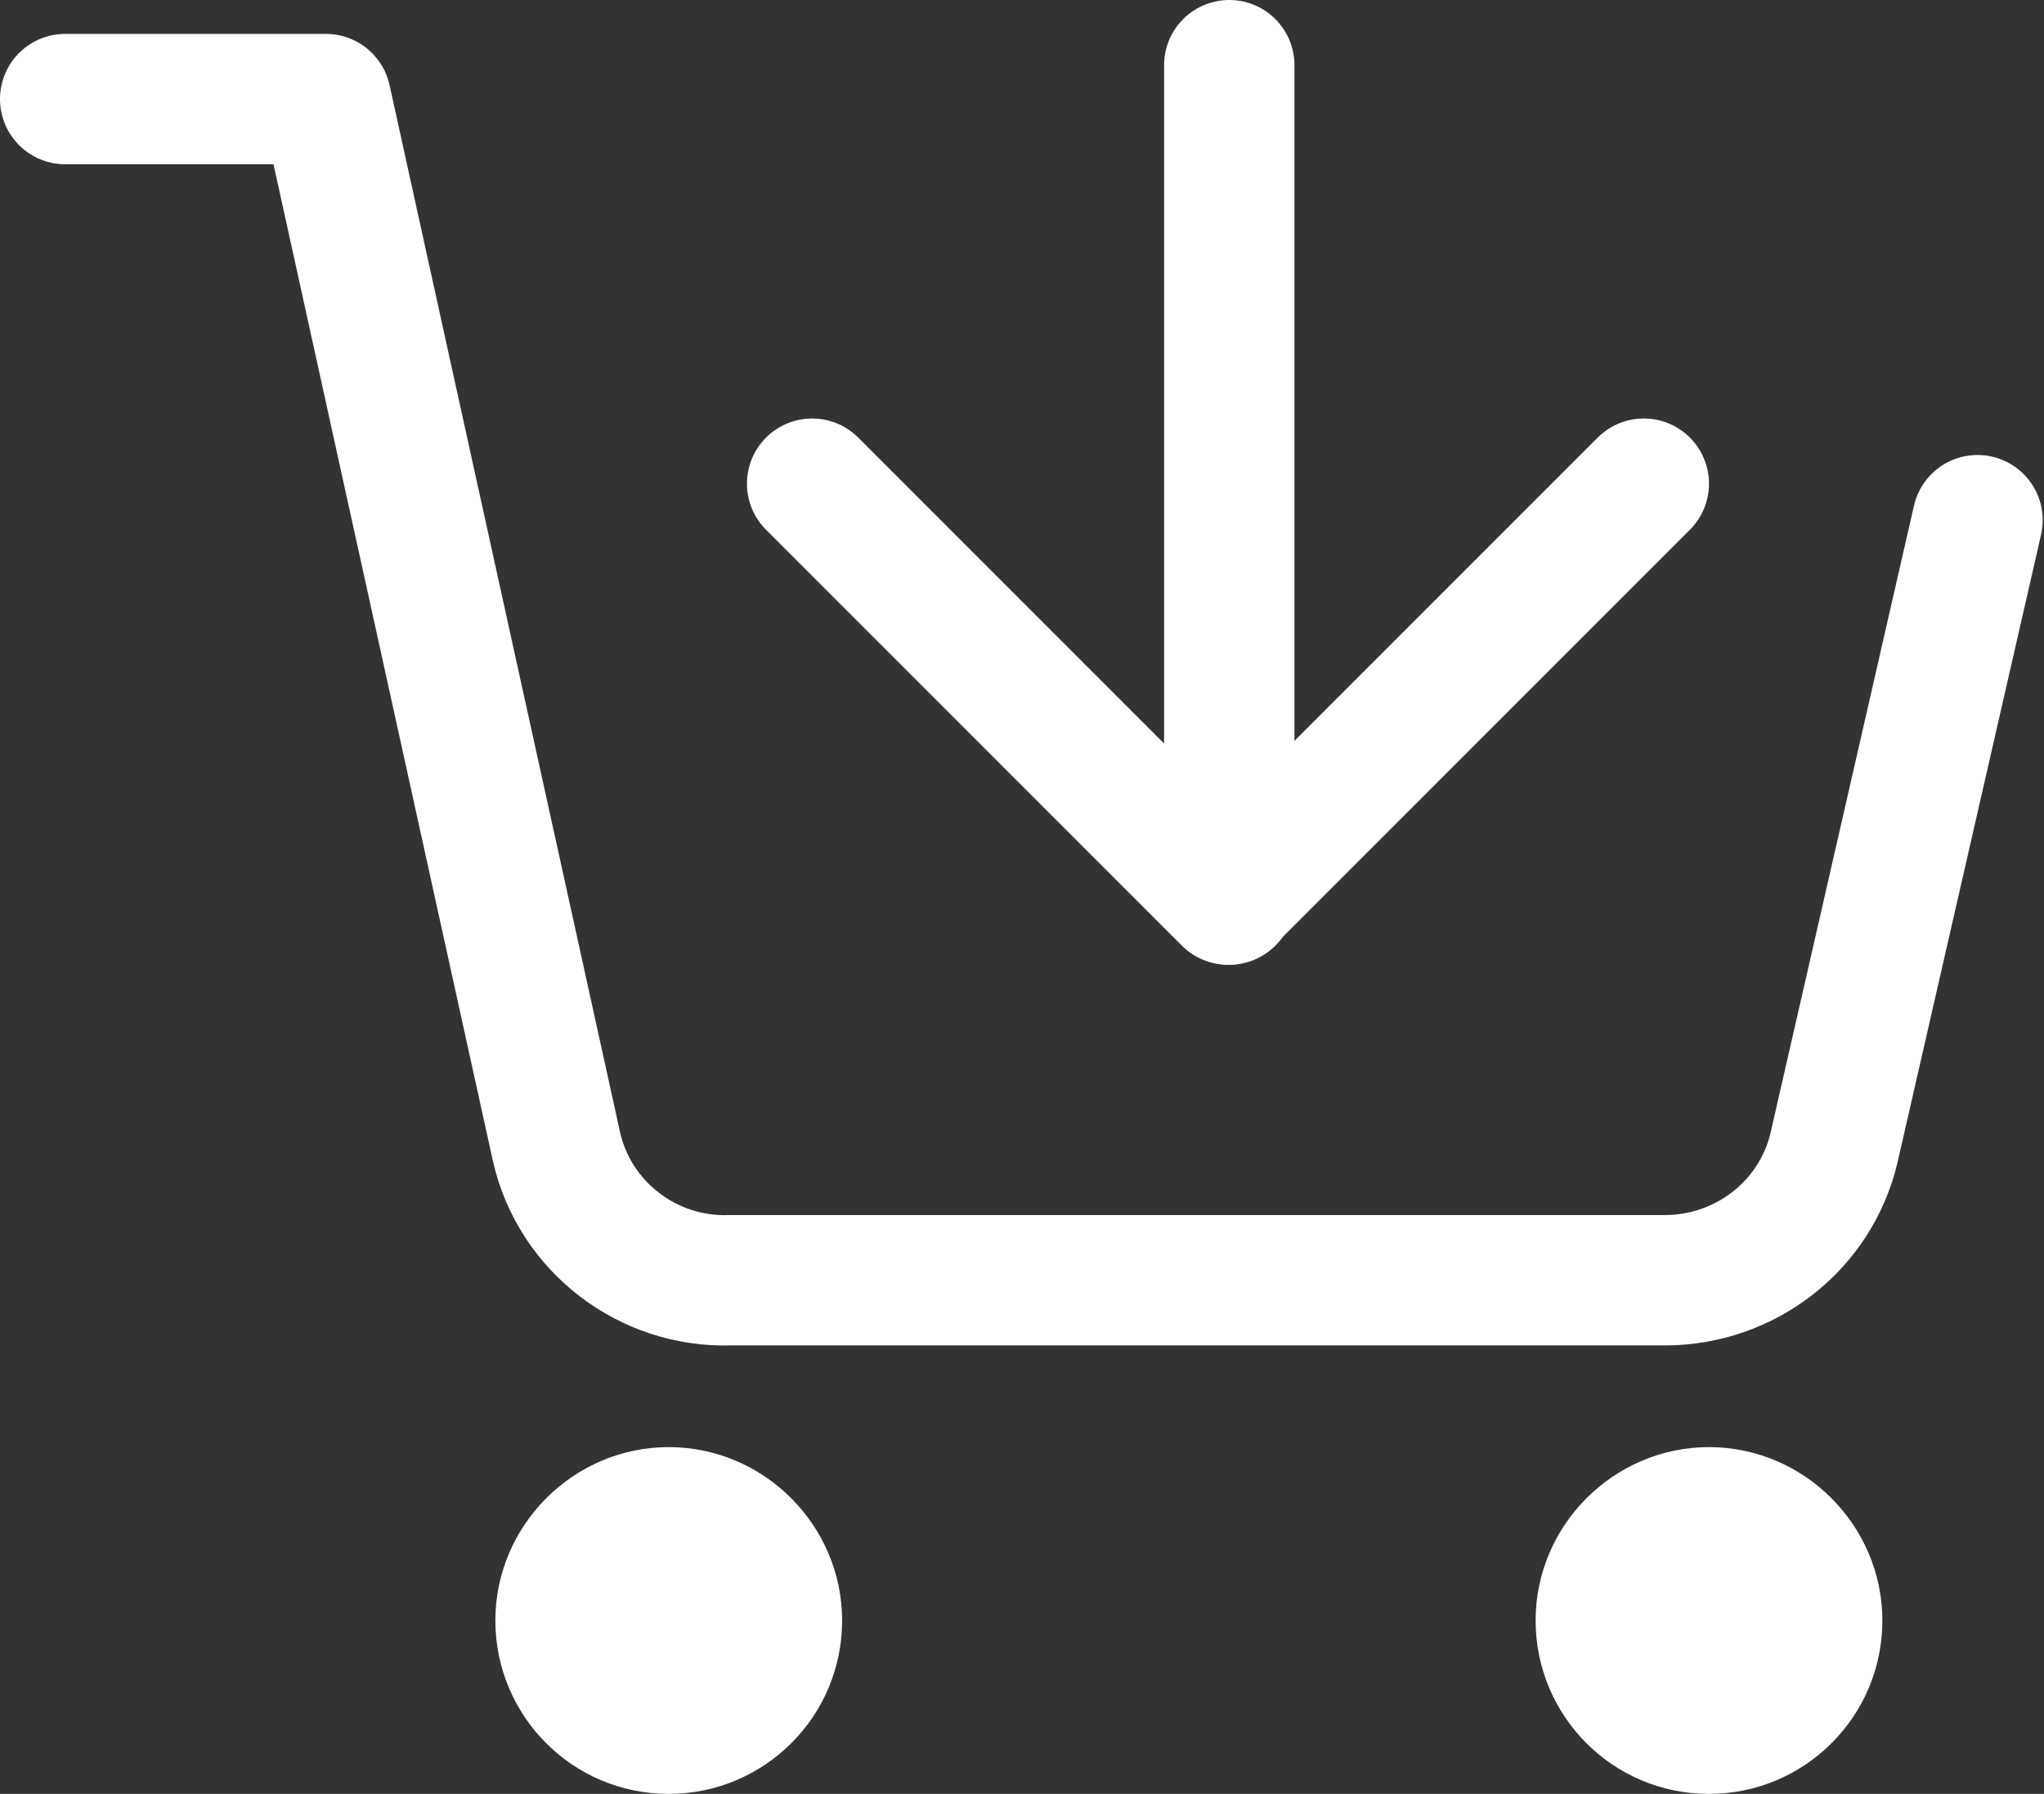
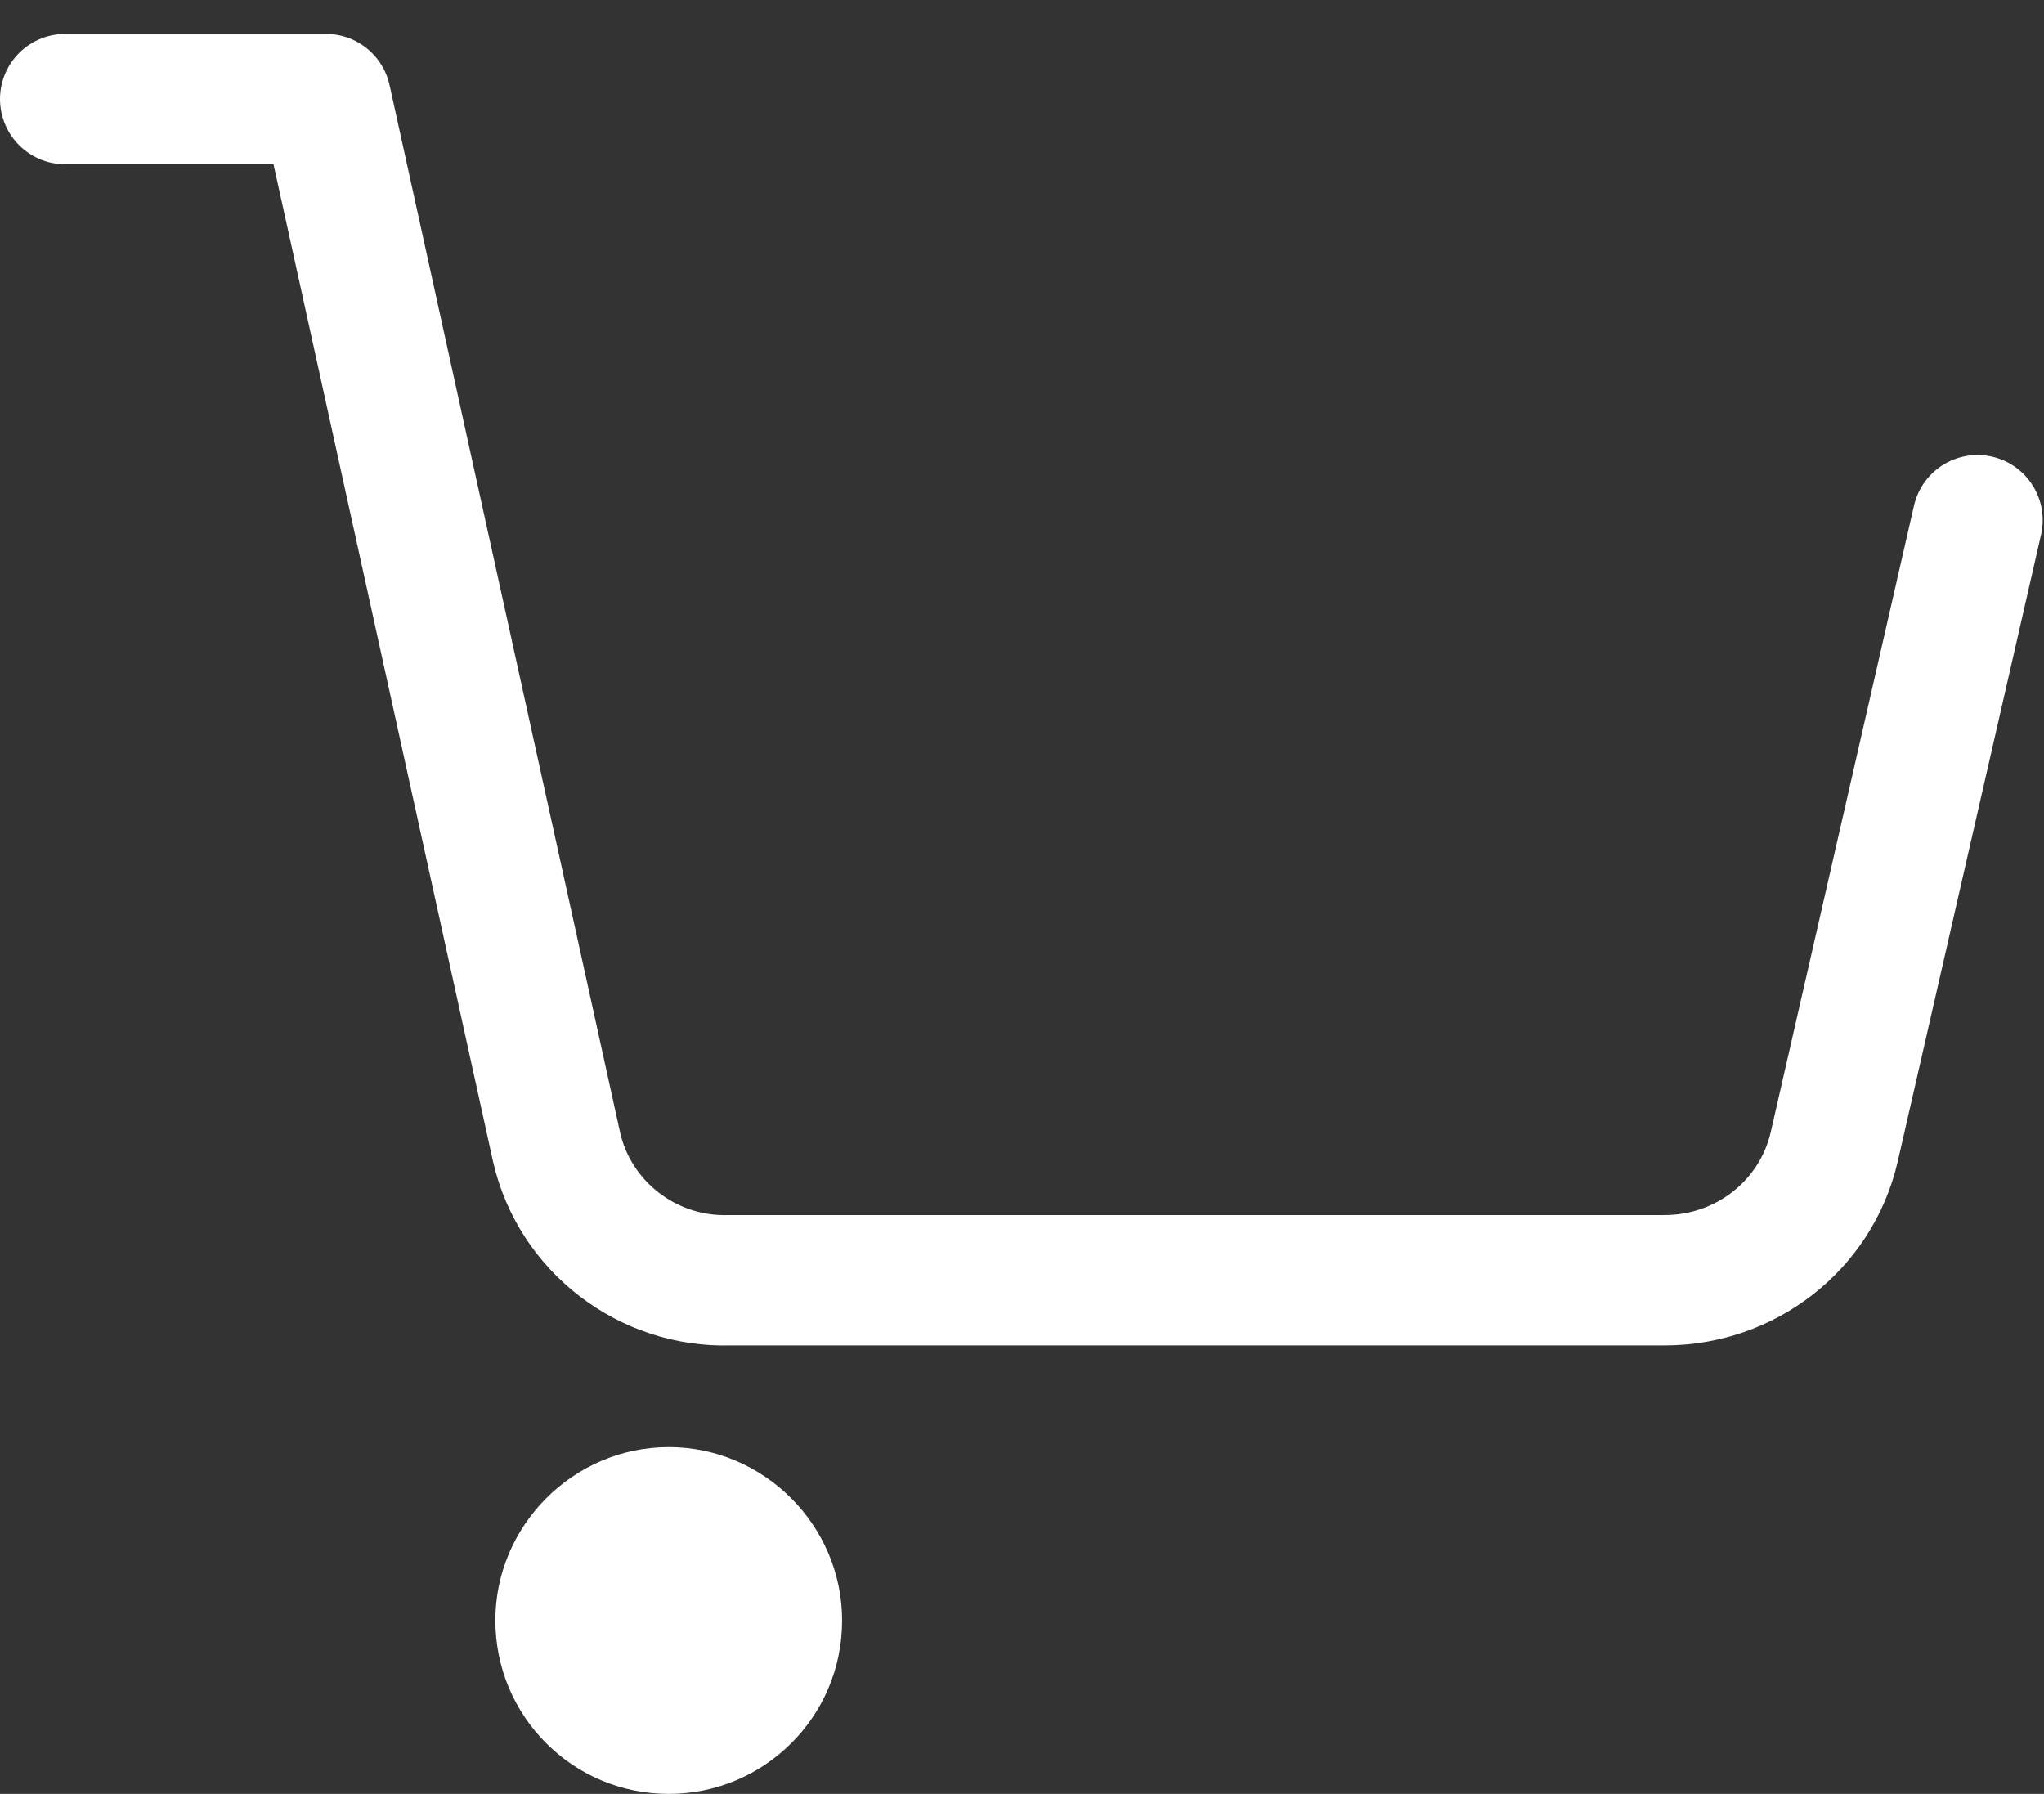
<svg xmlns="http://www.w3.org/2000/svg" id="_レイヤー_2" data-name="レイヤー 2" viewBox="0 0 15.68 13.76">
  <rect x="0" y="0" width="15.68" height="13.76" fill="#333333" stroke="none" />
  <defs>
    <style>
      .cls-1 {
        fill: #fff;
      }

      .cls-2 {
        fill: none;
        stroke: #fff;
        stroke-linecap: round;
        stroke-linejoin: round;
      }
    </style>
  </defs>
  <g id="layer01">
    <g id="cartin_icon">
-       <line id="_線_1875" data-name="線 1875" class="cls-2" x1="9.43" y1=".5" x2="9.43" y2="6.9" />
-       <path id="_パス_117973" data-name="パス 117973" class="cls-2" d="m12.61,3.71l-3.19,3.19-3.19-3.19" />
      <g id="_グループ_31017" data-name="グループ 31017">
        <path id="_パス_116832" data-name="パス 116832" class="cls-1" d="m5.13,13.76c-.74,0-1.33-.6-1.33-1.33s.6-1.33,1.33-1.33,1.33.6,1.33,1.33c0,.74-.6,1.33-1.33,1.33" />
-         <path id="_パス_116833" data-name="パス 116833" class="cls-1" d="m13.11,13.76c-.74,0-1.33-.6-1.33-1.33s.6-1.33,1.33-1.33,1.33.6,1.33,1.33c0,.74-.6,1.33-1.33,1.33" />
        <path id="_パス_116834" data-name="パス 116834" class="cls-2" d="m.5.76h2l1.77,8.04c.14.61.7,1.04,1.33,1.02h7.17c.62,0,1.16-.42,1.3-1.02l1.1-4.81h0" />
      </g>
    </g>
  </g>
</svg>